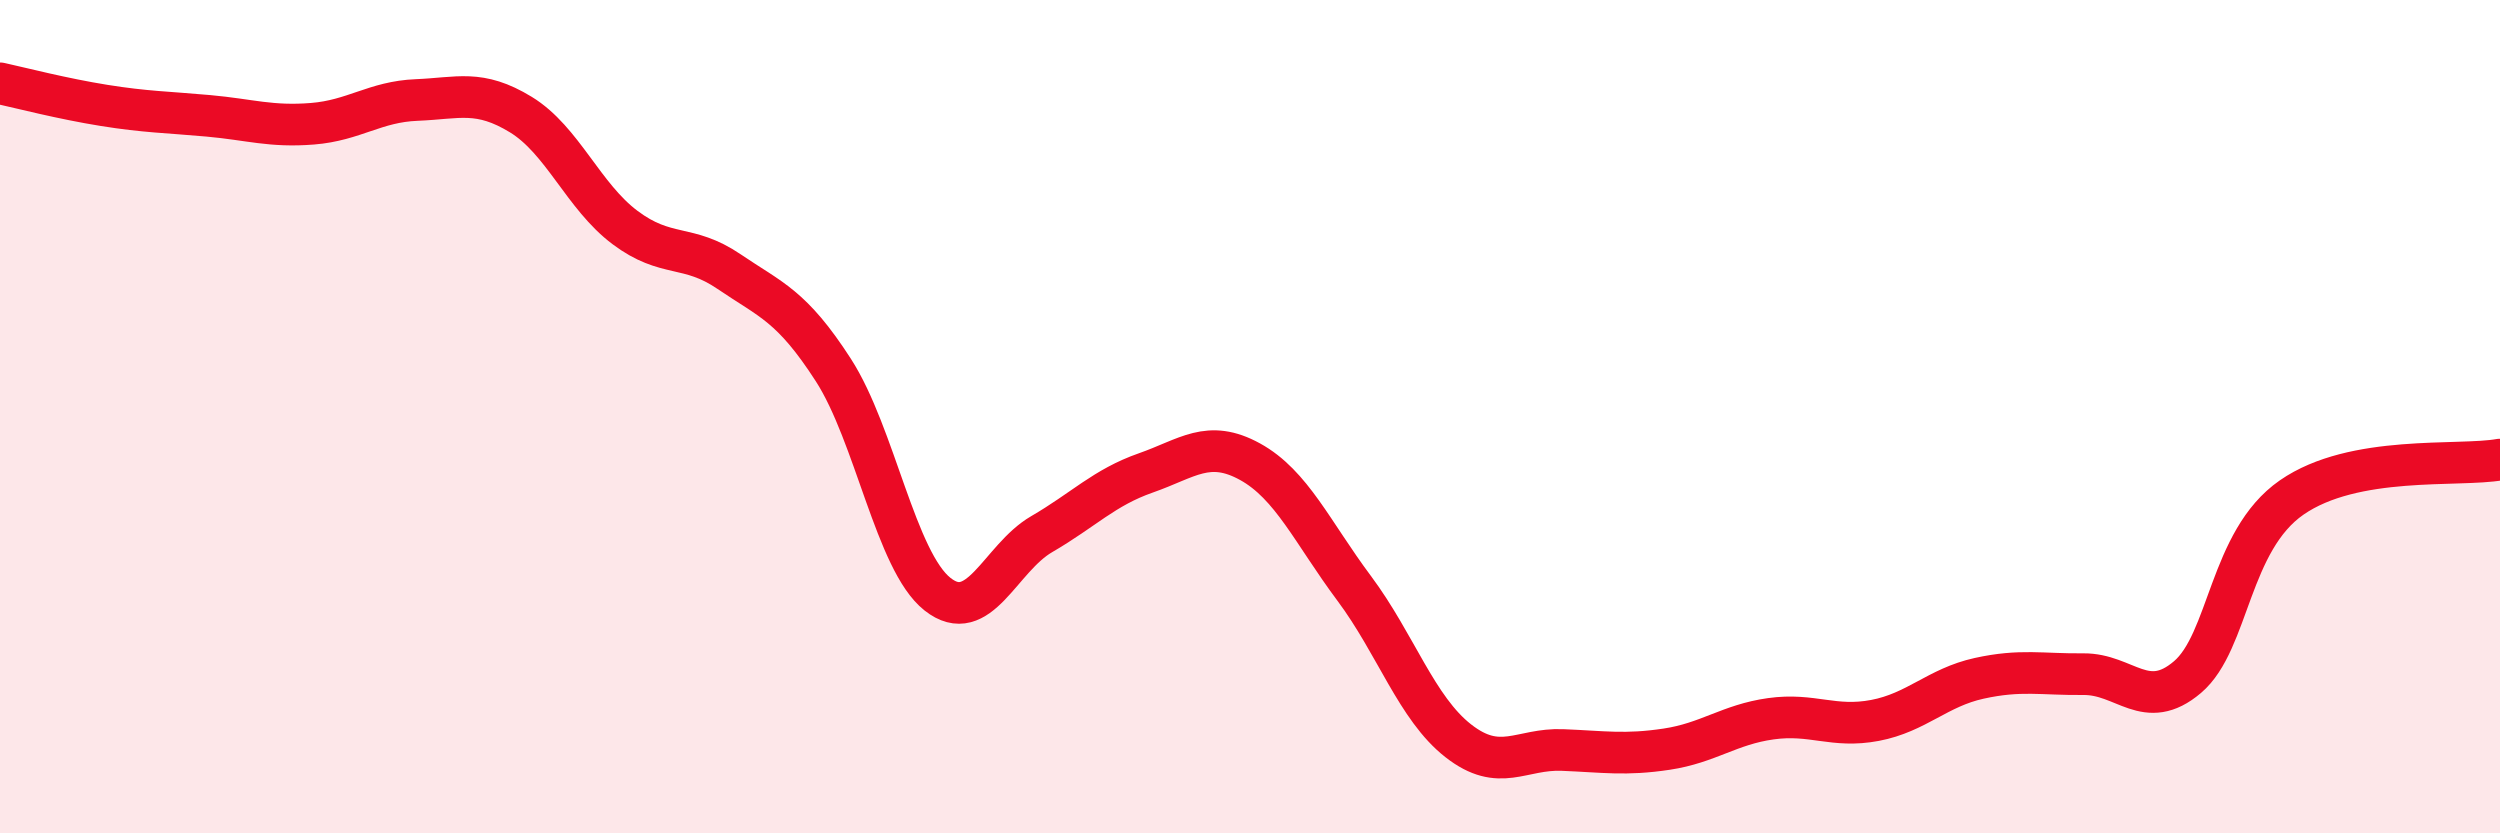
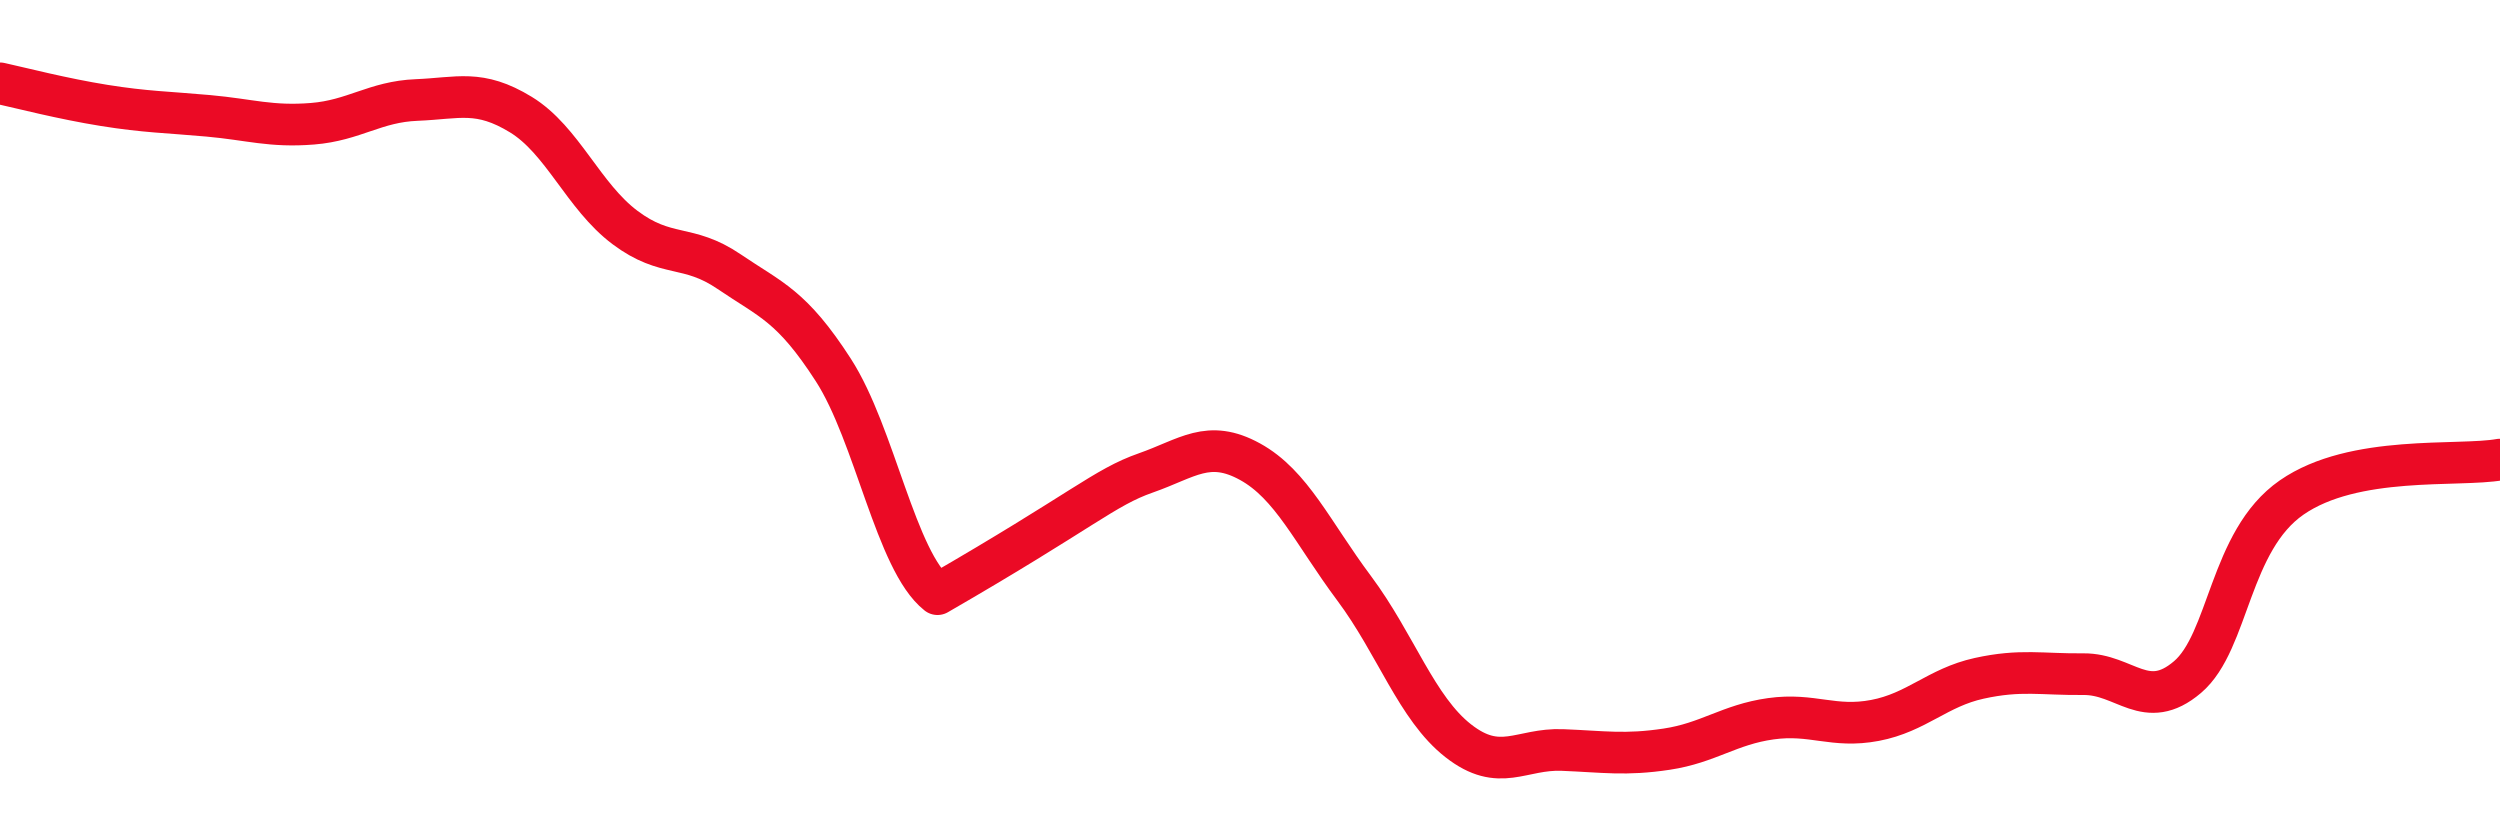
<svg xmlns="http://www.w3.org/2000/svg" width="60" height="20" viewBox="0 0 60 20">
-   <path d="M 0,2 C 0.5,2.11 1.5,2.37 2.5,2.53 C 3.5,2.69 4,2.69 5,2.78 C 6,2.87 6.5,3.05 7.5,2.97 C 8.5,2.89 9,2.44 10,2.4 C 11,2.36 11.5,2.14 12.5,2.75 C 13.5,3.36 14,4.71 15,5.46 C 16,6.21 16.5,5.84 17.5,6.52 C 18.5,7.2 19,7.33 20,8.88 C 21,10.43 21.5,13.47 22.5,14.26 C 23.5,15.05 24,13.4 25,12.82 C 26,12.24 26.5,11.7 27.5,11.35 C 28.5,11 29,10.53 30,11.08 C 31,11.63 31.5,12.78 32.5,14.12 C 33.5,15.46 34,17 35,17.78 C 36,18.56 36.5,17.96 37.5,18 C 38.5,18.04 39,18.13 40,17.98 C 41,17.83 41.5,17.39 42.5,17.25 C 43.5,17.11 44,17.48 45,17.29 C 46,17.1 46.5,16.5 47.5,16.28 C 48.5,16.06 49,16.19 50,16.18 C 51,16.17 51.5,17.1 52.5,16.25 C 53.5,15.4 53.5,12.98 55,11.94 C 56.5,10.9 59,11.21 60,11.03L60 20L0 20Z" fill="#EB0A25" opacity="0.1" stroke-linecap="round" stroke-linejoin="round" />
-   <path d="M 0,2 C 0.5,2.11 1.5,2.37 2.5,2.53 C 3.5,2.69 4,2.69 5,2.78 C 6,2.87 6.5,3.05 7.5,2.97 C 8.5,2.89 9,2.44 10,2.4 C 11,2.36 11.5,2.14 12.5,2.75 C 13.5,3.36 14,4.71 15,5.46 C 16,6.21 16.5,5.84 17.5,6.52 C 18.5,7.2 19,7.33 20,8.88 C 21,10.43 21.5,13.47 22.5,14.26 C 23.5,15.05 24,13.4 25,12.82 C 26,12.24 26.5,11.7 27.5,11.35 C 28.5,11 29,10.53 30,11.08 C 31,11.63 31.5,12.78 32.5,14.12 C 33.5,15.46 34,17 35,17.78 C 36,18.56 36.5,17.96 37.5,18 C 38.5,18.04 39,18.13 40,17.98 C 41,17.83 41.5,17.39 42.5,17.25 C 43.5,17.11 44,17.48 45,17.29 C 46,17.1 46.5,16.5 47.5,16.28 C 48.5,16.06 49,16.19 50,16.18 C 51,16.17 51.5,17.1 52.5,16.25 C 53.5,15.4 53.5,12.98 55,11.94 C 56.5,10.9 59,11.21 60,11.03" stroke="#EB0A25" stroke-width="1" fill="none" stroke-linecap="round" stroke-linejoin="round" />
+   <path d="M 0,2 C 0.5,2.11 1.5,2.37 2.5,2.53 C 3.5,2.69 4,2.69 5,2.78 C 6,2.87 6.5,3.05 7.5,2.97 C 8.5,2.89 9,2.44 10,2.4 C 11,2.36 11.5,2.14 12.5,2.75 C 13.5,3.36 14,4.71 15,5.46 C 16,6.21 16.5,5.84 17.5,6.52 C 18.5,7.2 19,7.33 20,8.88 C 21,10.43 21.5,13.47 22.5,14.26 C 26,12.24 26.5,11.7 27.5,11.35 C 28.5,11 29,10.53 30,11.08 C 31,11.63 31.5,12.78 32.5,14.12 C 33.5,15.46 34,17 35,17.78 C 36,18.56 36.5,17.96 37.5,18 C 38.5,18.04 39,18.13 40,17.98 C 41,17.83 41.5,17.39 42.5,17.25 C 43.5,17.11 44,17.48 45,17.29 C 46,17.1 46.5,16.5 47.5,16.28 C 48.5,16.06 49,16.19 50,16.18 C 51,16.17 51.5,17.1 52.5,16.25 C 53.5,15.4 53.5,12.98 55,11.94 C 56.5,10.9 59,11.21 60,11.03" stroke="#EB0A25" stroke-width="1" fill="none" stroke-linecap="round" stroke-linejoin="round" />
</svg>